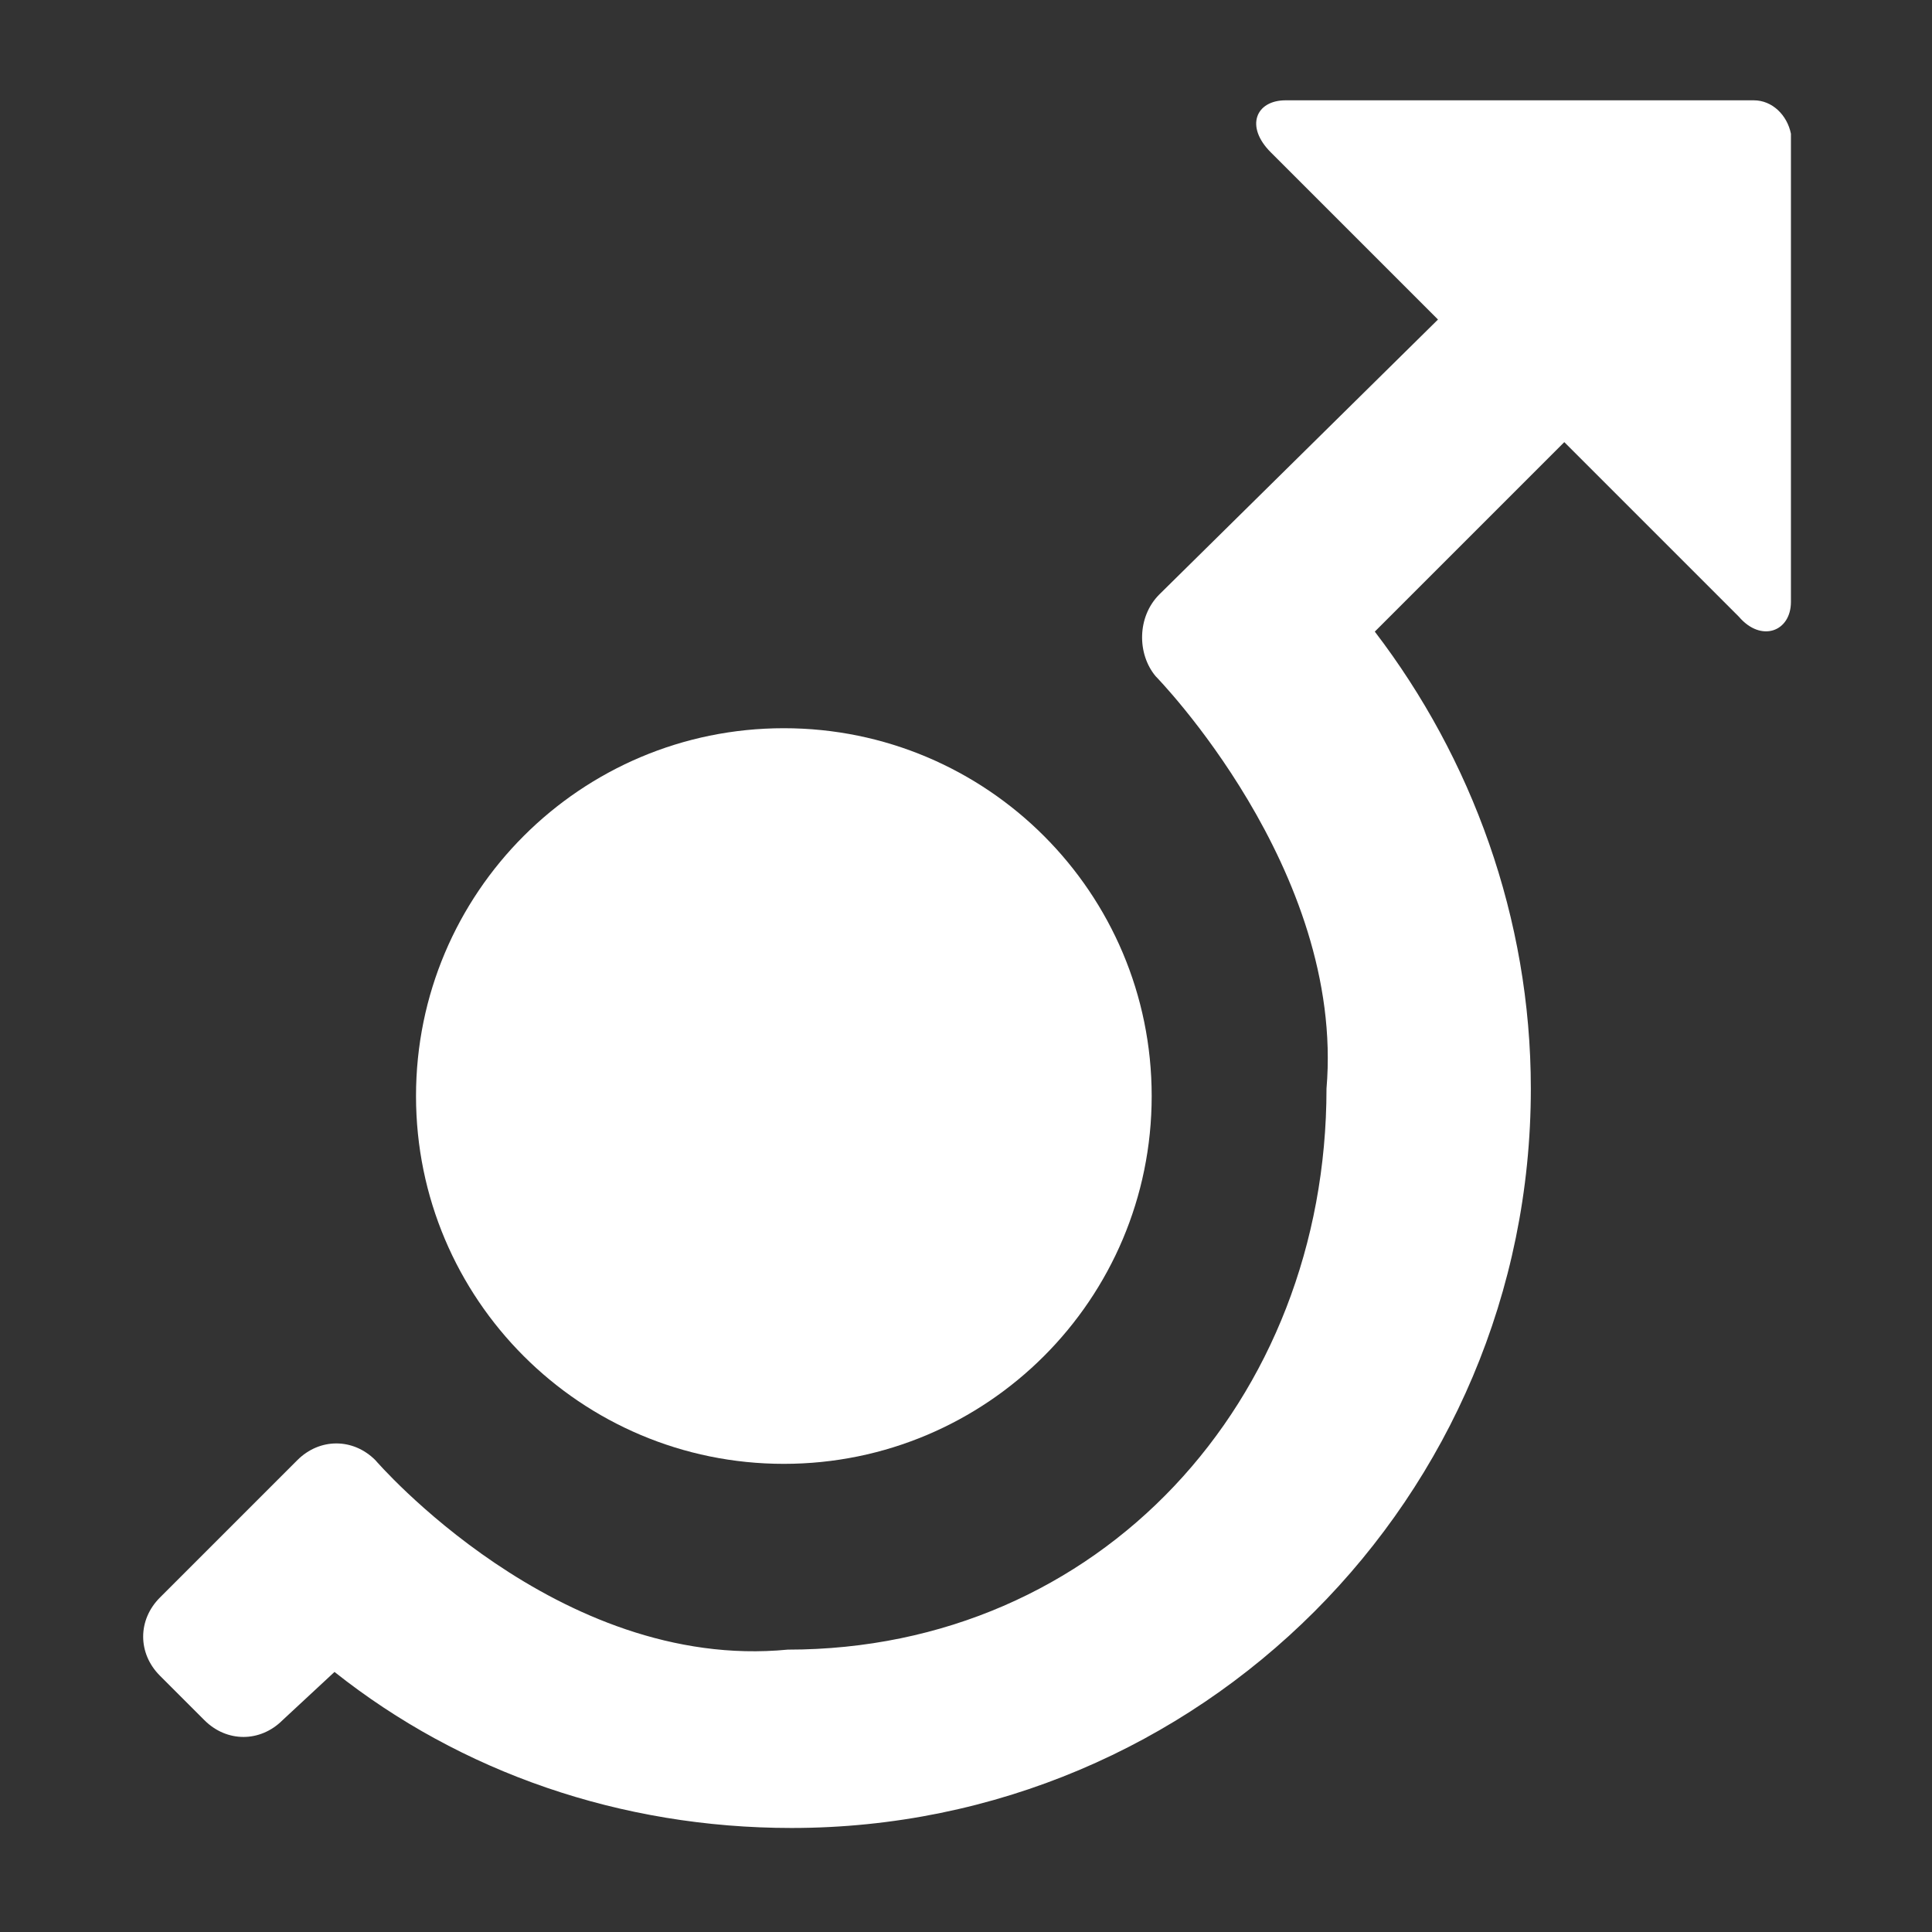
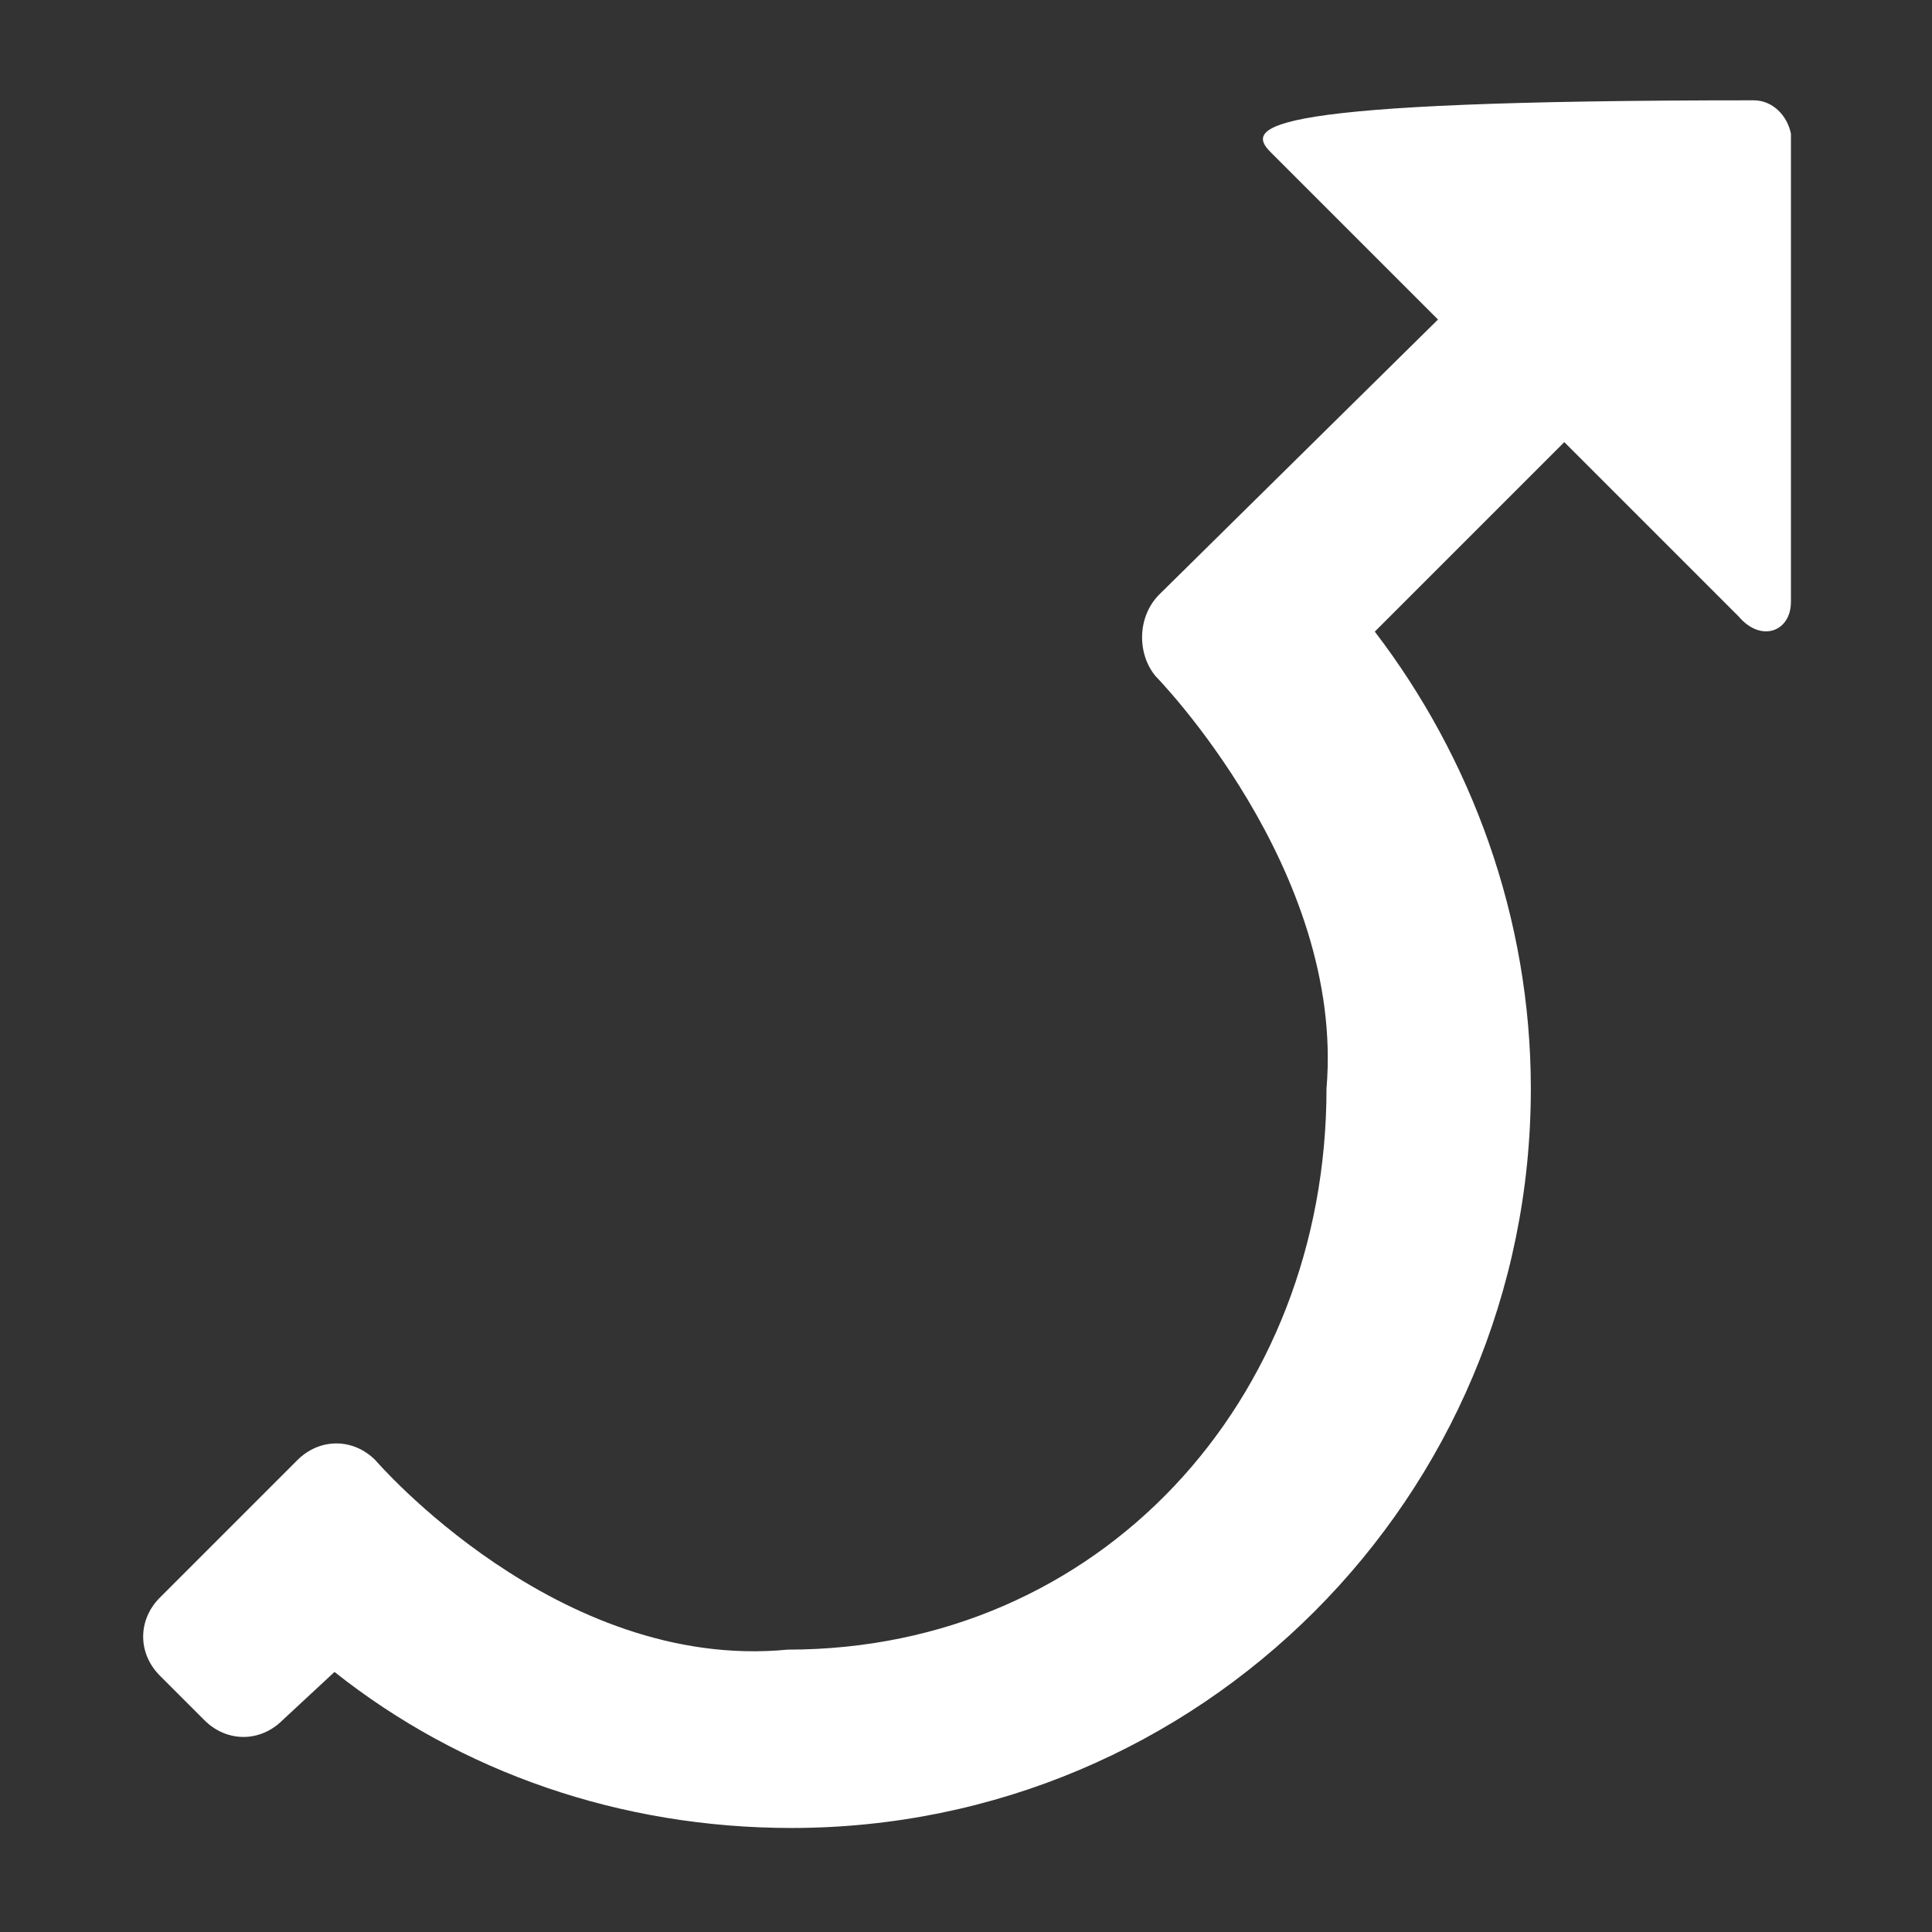
<svg xmlns="http://www.w3.org/2000/svg" width="64" height="64" viewBox="0 0 64 64" fill="none">
  <rect x="0" y="0" width="64" height="64" fill="#333333" stroke="none" />
-   <path d="M58.096 3.323H42.588C41.604 3.323 41.234 4.185 42.096 5.046L47.019 9.969L47.635 10.585L38.404 19.692C37.665 20.431 37.665 21.662 38.281 22.4C38.281 22.4 44.558 28.8 43.942 36.062C43.942 46.4 36.434 54.646 26.096 54.646C18.465 55.385 12.434 48.369 12.434 48.369C11.696 47.631 10.588 47.631 9.85 48.369L5.296 52.923C4.558 53.662 4.558 54.769 5.296 55.508L6.773 56.985C7.511 57.723 8.619 57.723 9.358 56.985L11.081 55.385C15.265 58.708 20.558 60.554 26.219 60.554C39.758 60.554 50.711 49.6 50.711 36.062C50.711 30.4 48.742 25.108 45.542 20.923L51.819 14.646L52.681 15.508L57.604 20.431C58.342 21.293 59.327 20.923 59.327 19.939V4.431C59.204 3.816 58.711 3.323 58.096 3.323Z" fill="white" />
-   <path d="M25.966 48.492C32.695 48.492 38.151 43.037 38.151 36.308C38.151 29.578 32.695 24.123 25.966 24.123C19.236 24.123 13.781 29.578 13.781 36.308C13.781 43.037 19.236 48.492 25.966 48.492Z" fill="white" />
+   <path d="M58.096 3.323C41.604 3.323 41.234 4.185 42.096 5.046L47.019 9.969L47.635 10.585L38.404 19.692C37.665 20.431 37.665 21.662 38.281 22.4C38.281 22.4 44.558 28.8 43.942 36.062C43.942 46.4 36.434 54.646 26.096 54.646C18.465 55.385 12.434 48.369 12.434 48.369C11.696 47.631 10.588 47.631 9.85 48.369L5.296 52.923C4.558 53.662 4.558 54.769 5.296 55.508L6.773 56.985C7.511 57.723 8.619 57.723 9.358 56.985L11.081 55.385C15.265 58.708 20.558 60.554 26.219 60.554C39.758 60.554 50.711 49.6 50.711 36.062C50.711 30.4 48.742 25.108 45.542 20.923L51.819 14.646L52.681 15.508L57.604 20.431C58.342 21.293 59.327 20.923 59.327 19.939V4.431C59.204 3.816 58.711 3.323 58.096 3.323Z" fill="white" />
</svg>